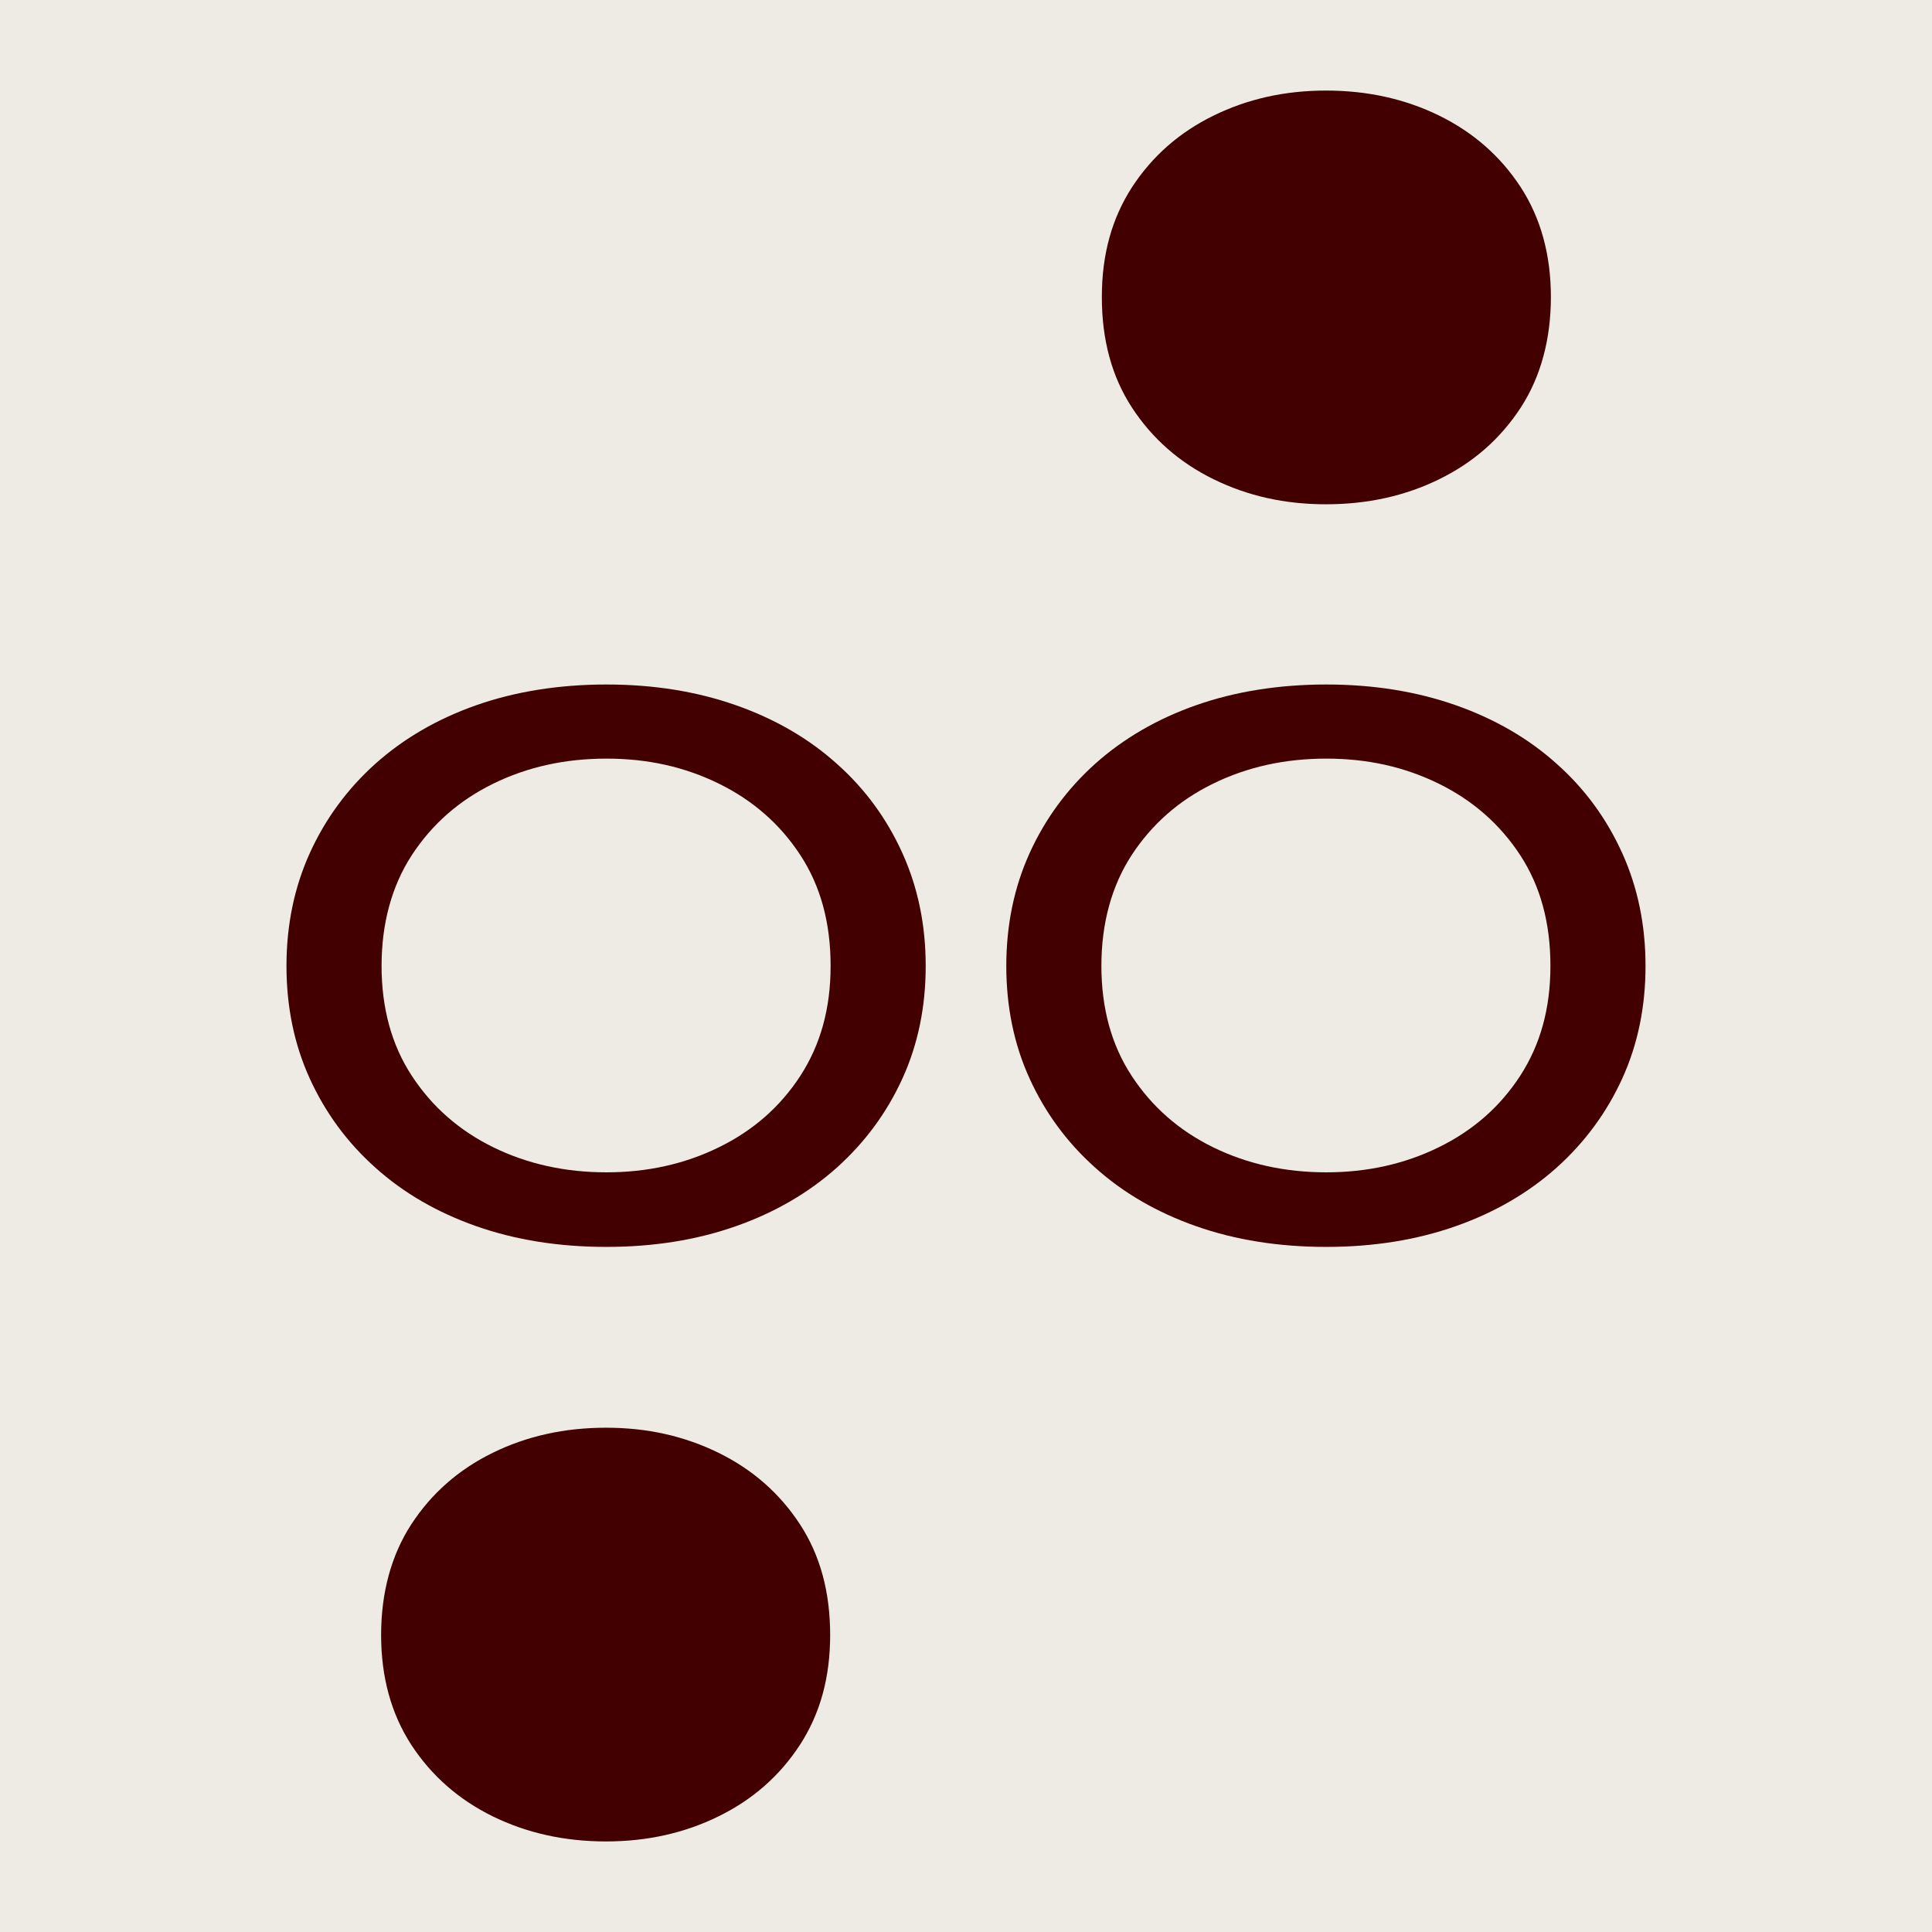
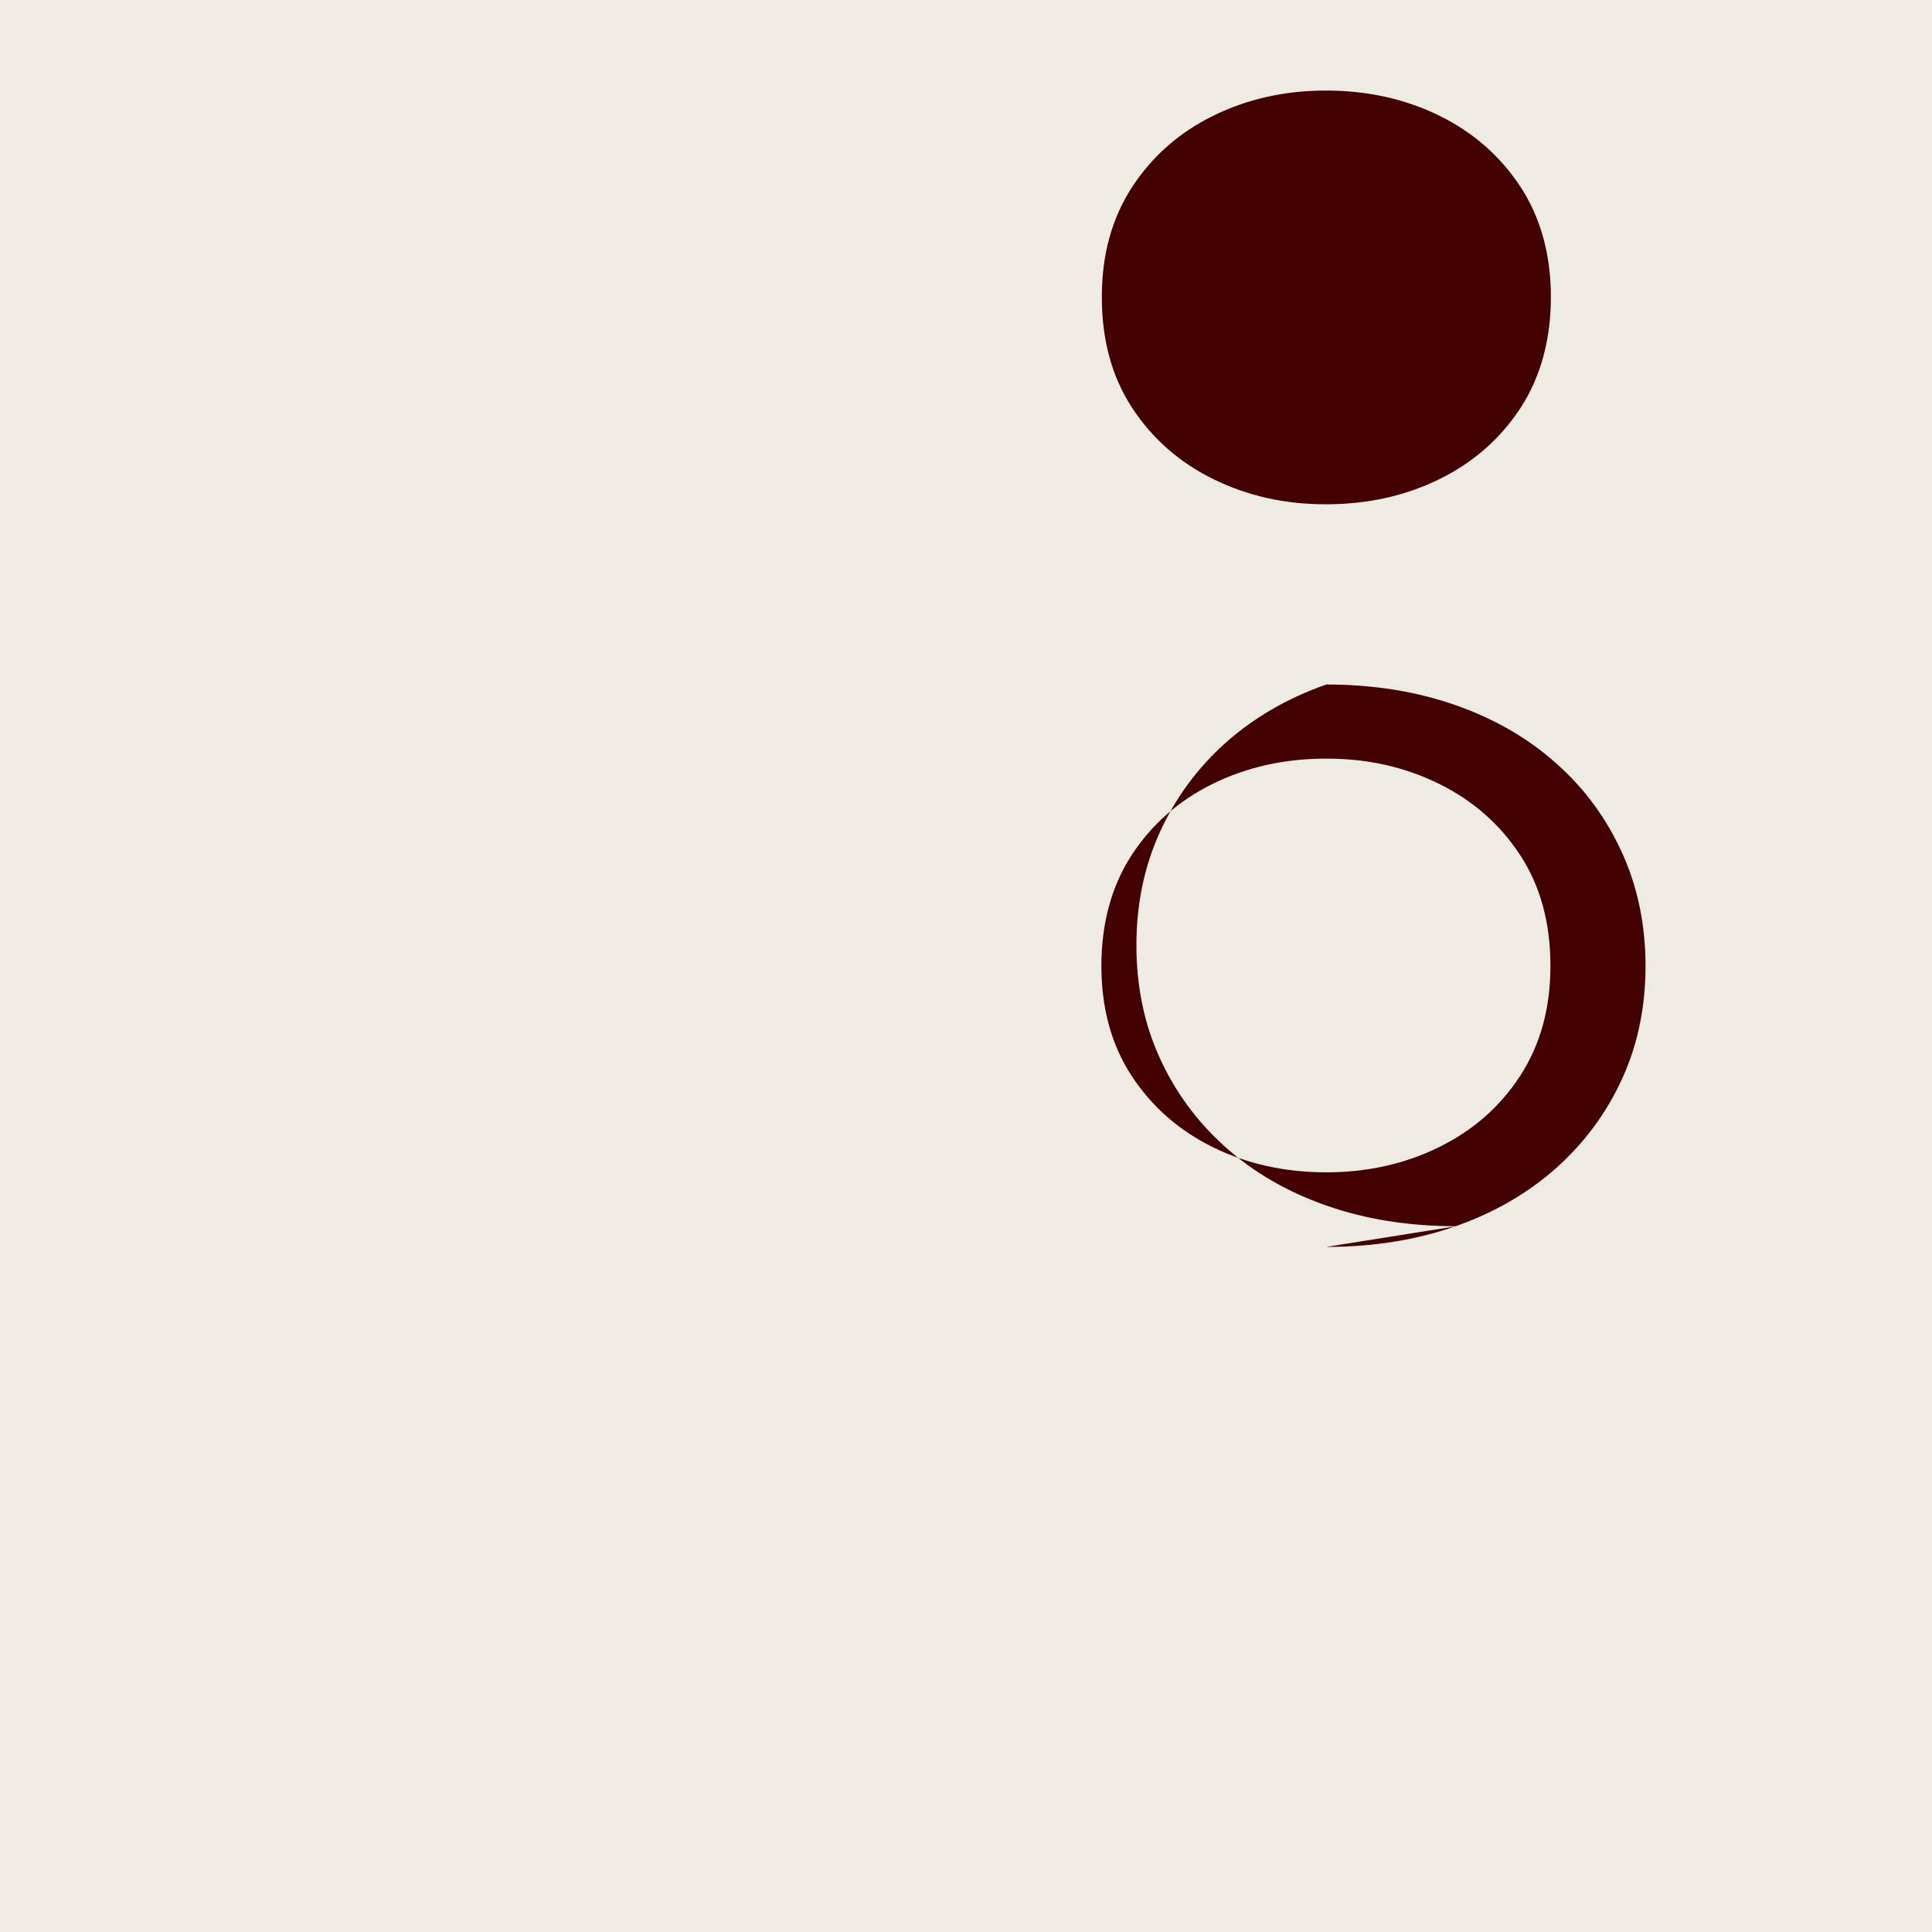
<svg xmlns="http://www.w3.org/2000/svg" id="Layer_1" viewBox="0 0 128 128">
  <defs>
    <style>.cls-1{fill:#420000;}.cls-2{fill:#edebe4;}</style>
  </defs>
  <rect class="cls-2" width="128" height="128" />
-   <path class="cls-1" d="M87.87,82.61c3.13,0,5.98-.46,8.57-1.37,2.59-.91,4.82-2.21,6.69-3.88,1.87-1.68,3.32-3.65,4.35-5.91,1.03-2.26,1.54-4.75,1.54-7.45s-.51-5.19-1.54-7.47c-1.03-2.28-2.47-4.26-4.35-5.93-1.87-1.68-4.1-2.97-6.69-3.88-2.59-.91-5.45-1.37-8.57-1.37s-6.03.46-8.62,1.37c-2.59.91-4.82,2.21-6.69,3.88-1.87,1.68-3.32,3.66-4.35,5.93-1.03,2.28-1.54,4.77-1.54,7.47s.51,5.19,1.54,7.45c1.03,2.26,2.47,4.23,4.35,5.91,1.87,1.68,4.1,2.97,6.69,3.88,2.59.91,5.46,1.37,8.62,1.37ZM87.87,77.67c-2.73,0-5.23-.55-7.5-1.66-2.26-1.11-4.06-2.69-5.4-4.74-1.34-2.05-2-4.48-2-7.28s.67-5.28,2-7.33c1.34-2.05,3.13-3.63,5.4-4.74,2.26-1.11,4.76-1.66,7.5-1.66s5.19.55,7.45,1.66c2.26,1.11,4.06,2.69,5.4,4.74,1.34,2.05,2,4.49,2,7.33s-.67,5.22-2,7.28c-1.33,2.05-3.13,3.63-5.4,4.74-2.26,1.11-4.75,1.66-7.45,1.66Z" />
-   <path class="cls-1" d="M40.18,82.61c3.13,0,5.98-.46,8.57-1.37,2.59-.91,4.82-2.21,6.69-3.88,1.87-1.68,3.32-3.65,4.35-5.91,1.03-2.26,1.54-4.75,1.54-7.45s-.51-5.19-1.54-7.47c-1.03-2.28-2.47-4.26-4.35-5.93-1.87-1.68-4.1-2.97-6.69-3.88-2.59-.91-5.45-1.37-8.57-1.37s-6.03.46-8.62,1.37c-2.59.91-4.82,2.21-6.69,3.88-1.87,1.68-3.32,3.66-4.35,5.93-1.03,2.28-1.54,4.77-1.54,7.47s.51,5.19,1.54,7.45c1.03,2.26,2.47,4.23,4.35,5.91,1.87,1.68,4.1,2.97,6.69,3.88,2.59.91,5.46,1.37,8.62,1.37ZM40.18,77.67c-2.73,0-5.23-.55-7.5-1.66-2.26-1.11-4.06-2.69-5.4-4.74-1.34-2.05-2-4.48-2-7.28s.67-5.28,2-7.33c1.34-2.05,3.13-3.63,5.4-4.74,2.26-1.11,4.76-1.66,7.5-1.66s5.19.55,7.45,1.66c2.26,1.11,4.06,2.69,5.4,4.74,1.34,2.05,2,4.49,2,7.33s-.67,5.22-2,7.28c-1.33,2.05-3.13,3.63-5.4,4.74-2.26,1.11-4.75,1.66-7.45,1.66Z" />
-   <path class="cls-1" d="M40.15,122c-2.74,0-5.23-.55-7.5-1.66-2.26-1.11-4.06-2.69-5.4-4.74-1.33-2.05-2-4.48-2-7.28s.67-5.28,2-7.33c1.34-2.05,3.13-3.63,5.4-4.74,2.26-1.11,4.76-1.66,7.5-1.66s5.18.55,7.45,1.66c2.26,1.11,4.06,2.69,5.4,4.74,1.34,2.05,2,4.49,2,7.33s-.67,5.22-2,7.28c-1.34,2.05-3.13,3.63-5.4,4.74-2.26,1.11-4.74,1.66-7.45,1.66Z" />
+   <path class="cls-1" d="M87.87,82.61c3.13,0,5.98-.46,8.57-1.37,2.59-.91,4.82-2.21,6.69-3.88,1.87-1.68,3.32-3.65,4.35-5.91,1.03-2.26,1.54-4.75,1.54-7.45s-.51-5.19-1.54-7.47c-1.03-2.28-2.47-4.26-4.35-5.93-1.87-1.68-4.1-2.97-6.69-3.88-2.59-.91-5.45-1.37-8.57-1.37c-2.59.91-4.82,2.21-6.69,3.88-1.87,1.68-3.32,3.66-4.35,5.93-1.03,2.28-1.54,4.77-1.54,7.47s.51,5.19,1.54,7.45c1.03,2.26,2.47,4.23,4.35,5.91,1.87,1.68,4.1,2.97,6.69,3.88,2.59.91,5.46,1.37,8.62,1.37ZM87.87,77.67c-2.73,0-5.23-.55-7.5-1.66-2.26-1.11-4.06-2.69-5.4-4.74-1.34-2.05-2-4.48-2-7.28s.67-5.28,2-7.33c1.34-2.05,3.13-3.63,5.4-4.74,2.26-1.11,4.76-1.66,7.5-1.66s5.19.55,7.45,1.66c2.26,1.11,4.06,2.69,5.4,4.74,1.34,2.05,2,4.49,2,7.33s-.67,5.22-2,7.28c-1.33,2.05-3.13,3.63-5.4,4.74-2.26,1.11-4.75,1.66-7.45,1.66Z" />
  <path class="cls-1" d="M87.85,6c2.74,0,5.23.55,7.5,1.66,2.26,1.11,4.06,2.69,5.4,4.74,1.33,2.05,2,4.48,2,7.28s-.67,5.28-2,7.33c-1.34,2.05-3.13,3.63-5.4,4.74-2.26,1.11-4.76,1.66-7.5,1.66s-5.18-.55-7.45-1.66c-2.26-1.11-4.06-2.69-5.4-4.74-1.34-2.05-2-4.49-2-7.33s.67-5.22,2-7.28c1.34-2.05,3.13-3.63,5.4-4.74,2.26-1.11,4.74-1.66,7.45-1.66Z" />
</svg>